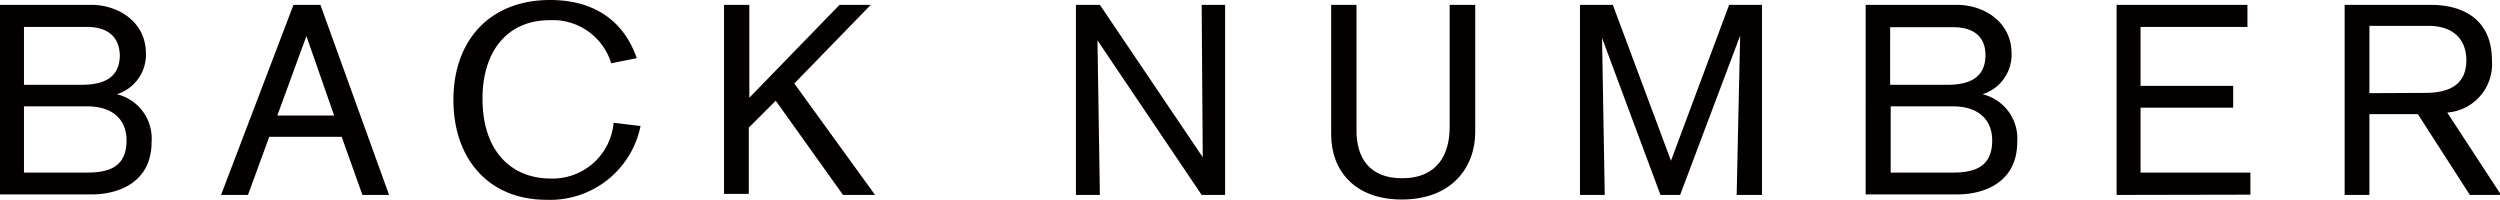
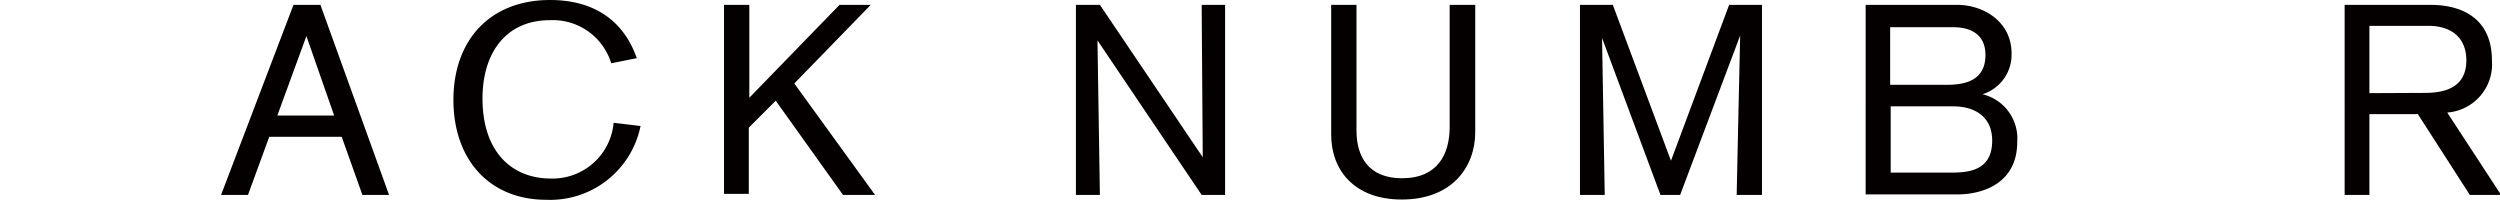
<svg xmlns="http://www.w3.org/2000/svg" viewBox="0 0 185.7 14.84">
  <defs>
    <style>.cls-1{fill:#050000;}</style>
  </defs>
  <title>アセット 1</title>
  <g id="レイヤー_2" data-name="レイヤー 2">
    <g id="レイヤー_1-2" data-name="レイヤー 1">
-       <path class="cls-1" d="M0,.36H6.78c2,0,4.06,1.26,4.06,3.62A3.08,3.08,0,0,1,8.68,7a3.38,3.38,0,0,1,2.58,3.54c0,3.14-2.66,3.9-4.42,3.9H0ZM6,6.3c1.26,0,2.9-.24,2.9-2.22C8.86,2.92,8.2,2,6.44,2H1.78V6.3Zm.4,6.52c1.38,0,3-.22,3-2.38,0-1.7-1.2-2.54-2.9-2.54H1.78v4.92Z" />
      <path class="cls-1" d="M26.92,14.48l-1.54-4.32H20l-1.58,4.32h-2L21.8.36h2L28.9,14.48ZM22.76,2.68,20.6,8.58h4.22Z" />
      <path class="cls-1" d="M47.58,9.36a6.85,6.85,0,0,1-7,5.48c-4.24,0-6.9-3-6.9-7.42S36.38,0,40.86,0c3.36,0,5.5,1.62,6.44,4.32l-1.9.38a4.53,4.53,0,0,0-4.56-3.2c-3.22,0-5,2.38-5,5.82,0,4,2.22,5.94,5.06,5.94a4.55,4.55,0,0,0,4.68-4.14Z" />
      <path class="cls-1" d="M62.62,14.48l-5-7-2,2v4.92H53.78V.36h1.88v6.9l6.7-6.9h2.32L59,6.2l6,8.28Z" />
      <path class="cls-1" d="M89.26,14.48,81.52,3s.18,11.2.18,11.48H79.92V.36H81.7l7.64,11.32S89.26.8,89.26.36H91V14.48Z" />
      <path class="cls-1" d="M100.76.36V9.7c0,1.92.88,3.54,3.38,3.54,2.66,0,3.54-1.8,3.54-3.8V.36h1.9V9.82c0,2.56-1.7,5-5.46,5-3.52,0-5.24-2.18-5.24-4.82V.36Z" />
      <path class="cls-1" d="M129,14.48c0-.38.26-11.84.26-11.84L124.8,14.48h-1.46L119,2.82s.2,11.24.2,11.66h-1.84V.36h2.44l4.32,11.58L128.44.36h2.44V14.48Z" />
      <path class="cls-1" d="M138.58.36h6.78c2,0,4.06,1.26,4.06,3.62A3.08,3.08,0,0,1,147.26,7a3.38,3.38,0,0,1,2.58,3.54c0,3.14-2.66,3.9-4.42,3.9h-6.84Zm6,5.94c1.26,0,2.9-.24,2.9-2.22,0-1.16-.66-2.06-2.42-2.06h-4.66V6.3Zm.4,6.52c1.38,0,3-.22,3-2.38,0-1.7-1.2-2.54-2.9-2.54h-4.64v4.92Z" />
-       <path class="cls-1" d="M157.22,14.48V.36h9.72V2H159V6.38h6.88V8H159v4.82h8.16v1.64Z" />
      <path class="cls-1" d="M183.46,14.48l-3.86-6H176v6h-1.84V.36h6.36c2.7,0,4.58,1.28,4.58,4.12a3.6,3.6,0,0,1-3.32,3.88l4,6.12ZM180.12,6.9c1.62,0,3.08-.48,3.08-2.42,0-1.58-1-2.56-2.82-2.56H176v5Z" />
    </g>
  </g>
</svg>